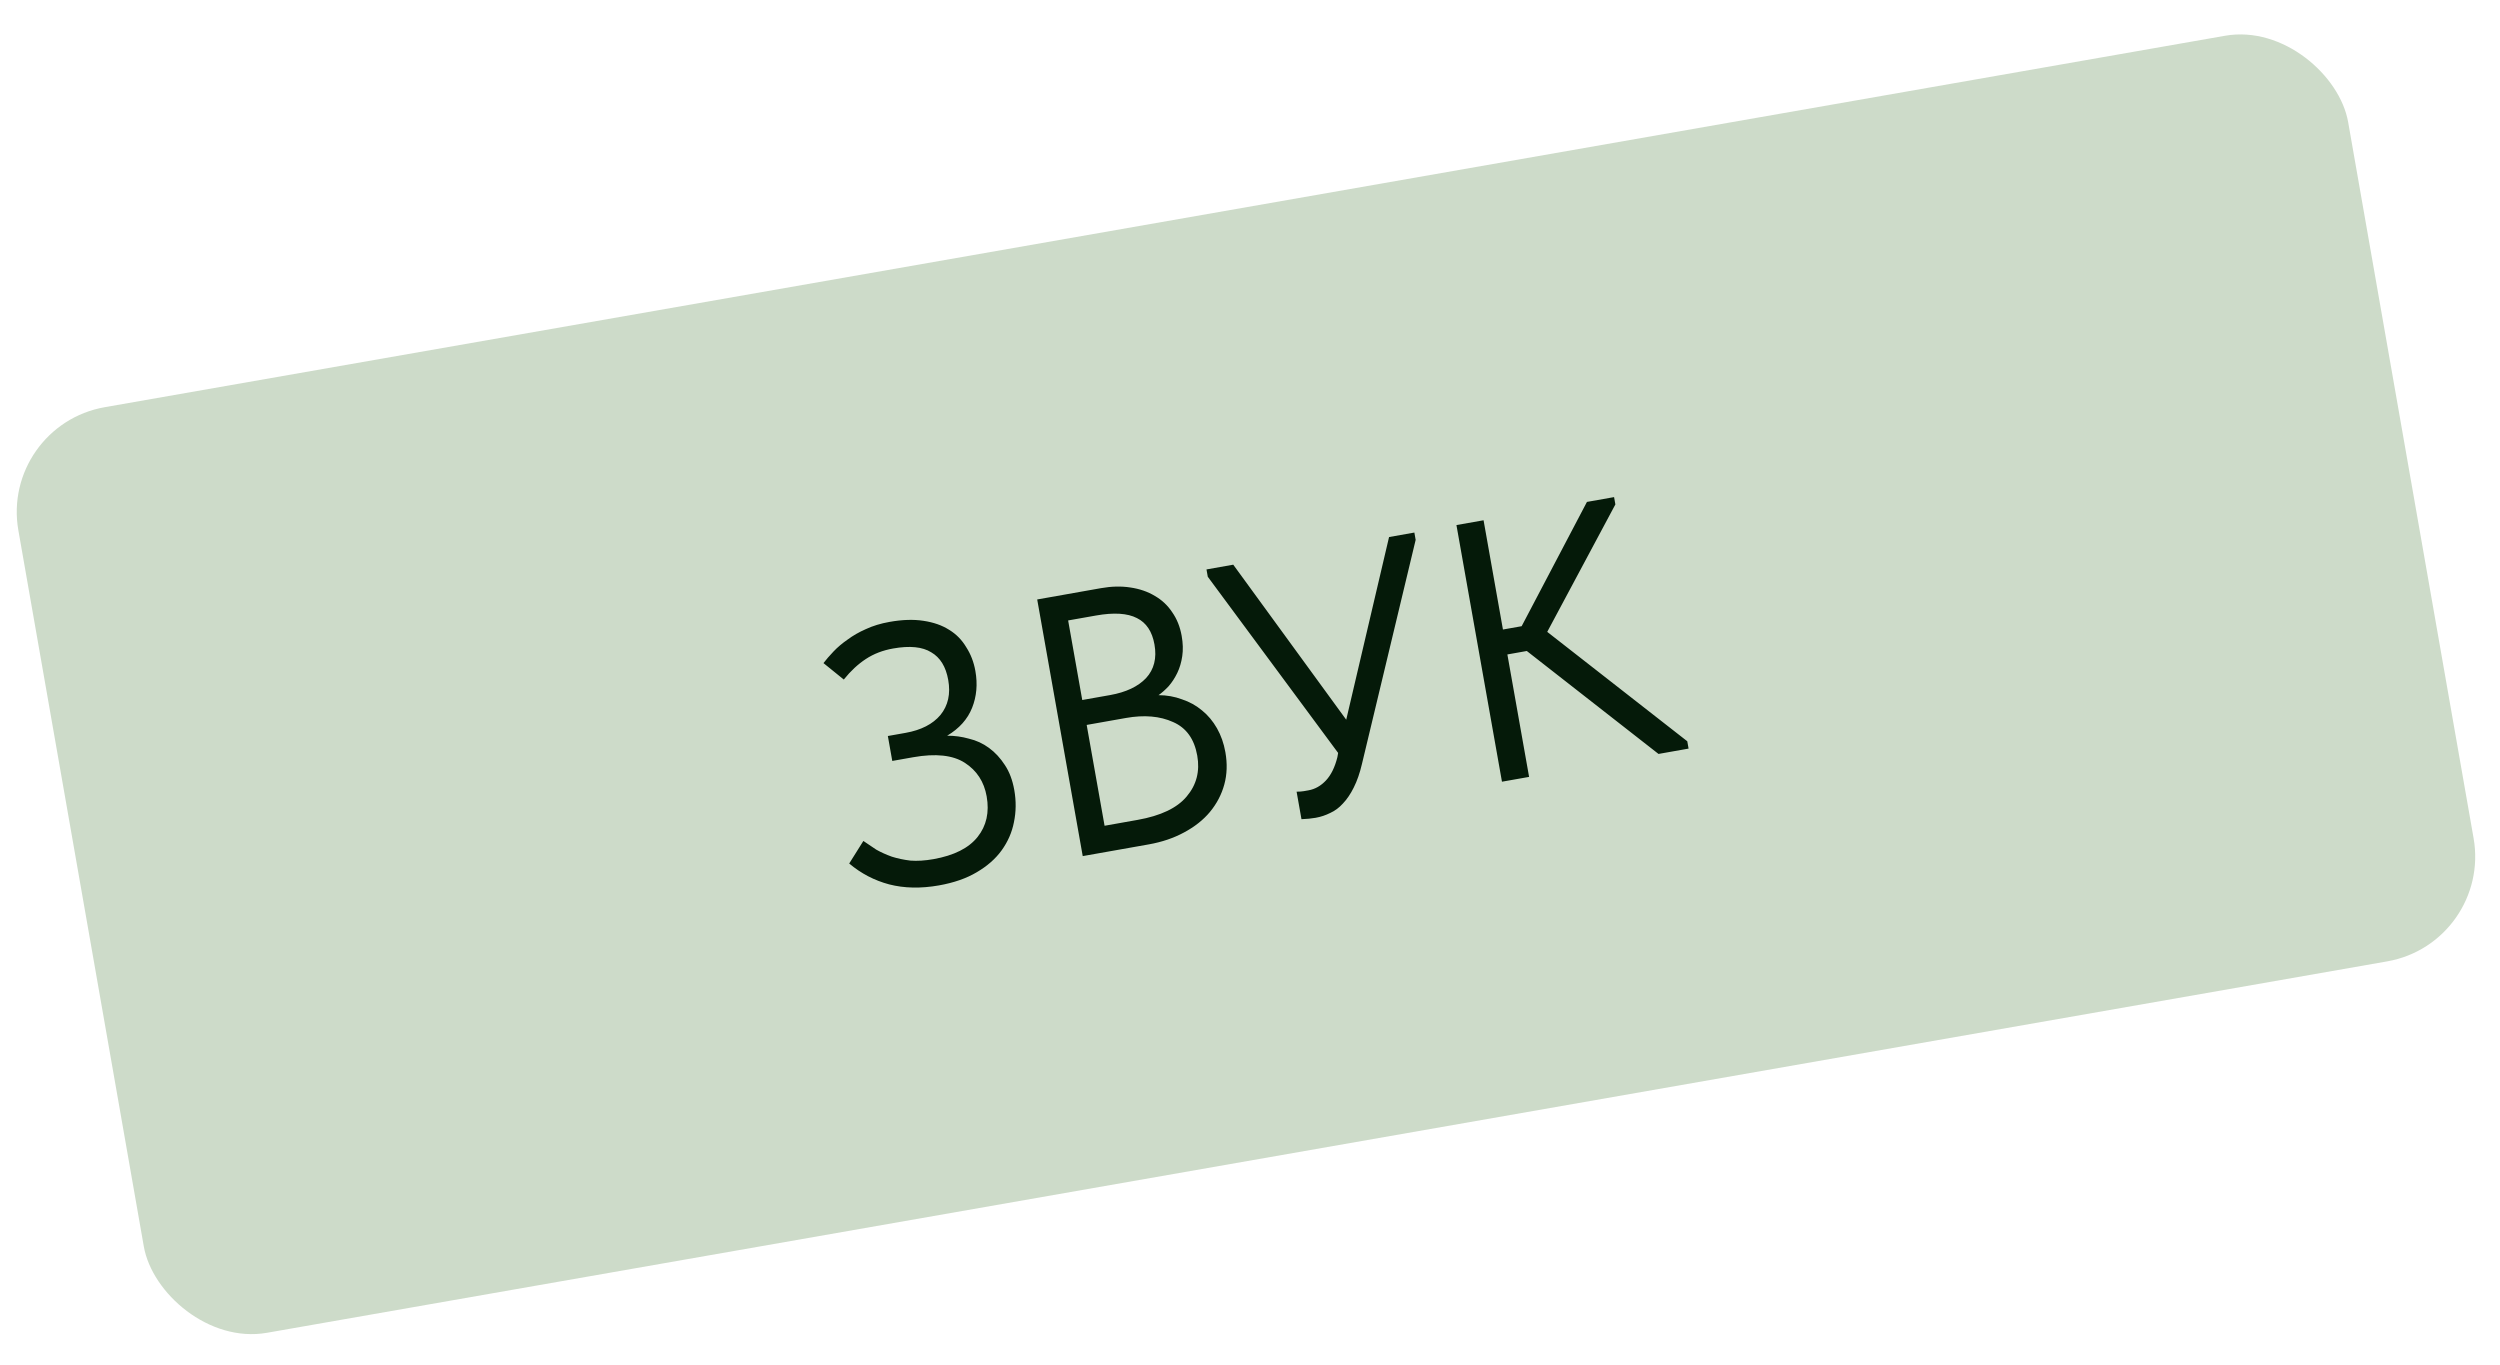
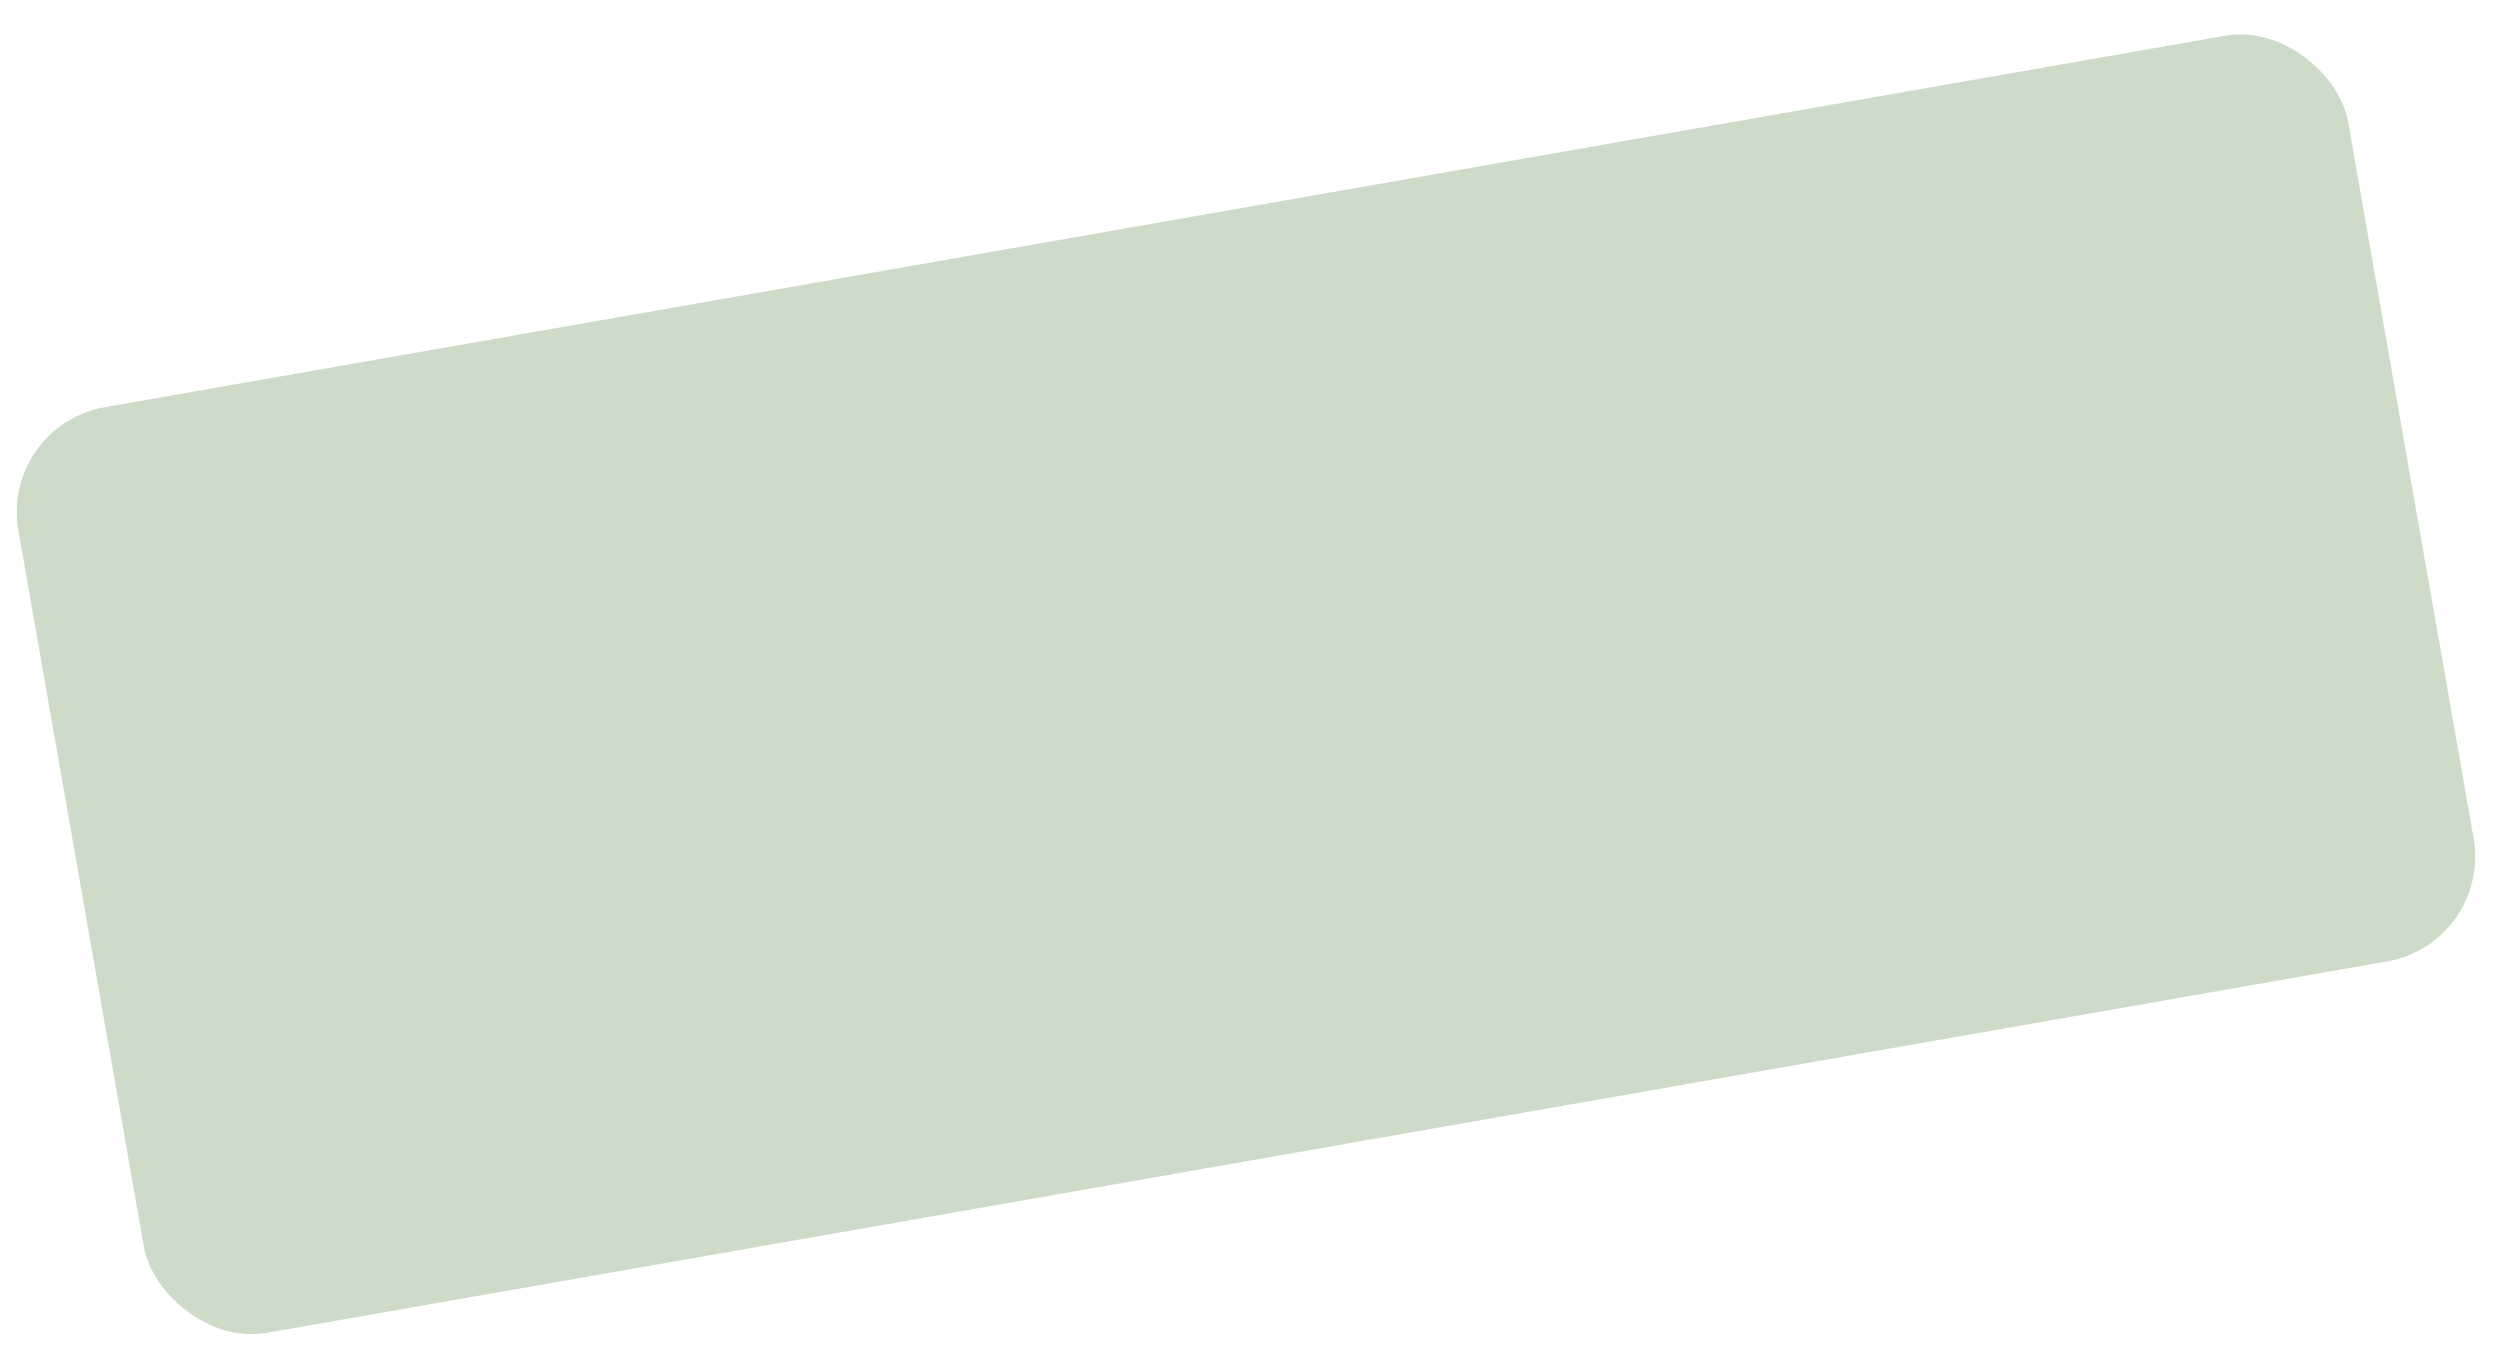
<svg xmlns="http://www.w3.org/2000/svg" width="141" height="77" viewBox="0 0 141 77" fill="none">
  <rect y="24" width="133.402" height="53" rx="6" transform="rotate(-9.936 0 24)" fill="#CDDBC9" />
-   <path d="M52.956 49.937C51.936 50.117 51.001 50.099 50.152 49.88C49.316 49.658 48.564 49.266 47.895 48.702L48.694 47.43C48.921 47.588 49.163 47.752 49.42 47.919C49.689 48.071 49.983 48.203 50.301 48.317C50.618 48.418 50.965 48.491 51.343 48.538C51.732 48.568 52.168 48.541 52.651 48.455C53.808 48.25 54.637 47.832 55.137 47.203C55.637 46.574 55.807 45.812 55.648 44.916C55.502 44.089 55.091 43.458 54.417 43.023C53.742 42.588 52.771 42.483 51.503 42.708L50.324 42.917L50.075 41.511L51.067 41.335C51.949 41.179 52.608 40.842 53.042 40.324C53.474 39.792 53.62 39.133 53.48 38.348C53.348 37.603 53.029 37.084 52.522 36.79C52.026 36.48 51.309 36.408 50.372 36.575C49.793 36.677 49.28 36.875 48.835 37.167C48.389 37.459 47.974 37.846 47.59 38.326L46.444 37.399C46.594 37.202 46.783 36.984 47.011 36.744C47.238 36.505 47.504 36.28 47.808 36.07C48.11 35.846 48.452 35.65 48.834 35.482C49.228 35.299 49.673 35.163 50.17 35.075C50.886 34.947 51.523 34.927 52.078 35.013C52.648 35.097 53.133 35.267 53.534 35.523C53.932 35.765 54.253 36.092 54.497 36.504C54.752 36.899 54.923 37.345 55.011 37.841C55.144 38.586 55.082 39.279 54.826 39.922C54.57 40.564 54.102 41.088 53.42 41.494C53.832 41.492 54.24 41.547 54.644 41.66C55.059 41.757 55.439 41.932 55.782 42.184C56.125 42.435 56.424 42.759 56.679 43.155C56.932 43.536 57.107 44.003 57.205 44.554C57.315 45.175 57.309 45.78 57.186 46.371C57.075 46.945 56.842 47.477 56.488 47.966C56.145 48.439 55.678 48.849 55.085 49.196C54.507 49.541 53.797 49.787 52.956 49.937ZM58.498 33.81L62.095 33.172C62.688 33.067 63.24 33.054 63.752 33.134C64.278 33.211 64.74 33.371 65.138 33.613C65.534 33.841 65.859 34.146 66.111 34.528C66.377 34.907 66.556 35.352 66.646 35.862C66.72 36.276 66.731 36.658 66.679 37.008C66.628 37.358 66.534 37.673 66.399 37.953C66.264 38.233 66.102 38.483 65.913 38.701C65.722 38.905 65.531 39.074 65.342 39.207C65.811 39.209 66.252 39.288 66.663 39.442C67.086 39.581 67.464 39.791 67.799 40.072C68.131 40.341 68.41 40.675 68.638 41.075C68.865 41.476 69.023 41.924 69.111 42.42C69.226 43.068 69.206 43.676 69.051 44.244C68.896 44.812 68.625 45.329 68.239 45.796C67.863 46.246 67.377 46.631 66.78 46.95C66.196 47.267 65.532 47.492 64.788 47.624L61.066 48.284L58.498 33.81ZM61.289 40.886L62.298 46.573L64.159 46.242C65.468 46.01 66.392 45.569 66.931 44.919C67.484 44.266 67.682 43.499 67.525 42.616C67.359 41.679 66.906 41.049 66.166 40.725C65.423 40.387 64.535 40.31 63.501 40.494L61.289 40.886ZM60.243 34.993L61.039 39.48L62.611 39.202C63.507 39.042 64.183 38.724 64.638 38.245C65.091 37.752 65.249 37.12 65.112 36.348C64.982 35.617 64.652 35.121 64.123 34.86C63.59 34.584 62.821 34.536 61.815 34.715L60.243 34.993ZM74.2 46.124C73.966 46.166 73.7 46.191 73.403 46.202L73.128 44.651C73.285 44.651 73.418 44.642 73.528 44.622C73.638 44.603 73.728 44.587 73.797 44.575C74.169 44.509 74.499 44.322 74.786 44.015C75.072 43.709 75.287 43.273 75.428 42.707L75.47 42.465L68.119 32.529L68.046 32.116L69.555 31.848L75.927 40.592L78.343 30.289L79.77 30.036L79.843 30.449L76.816 43.079C76.695 43.598 76.54 44.045 76.35 44.42C76.172 44.779 75.969 45.078 75.742 45.317C75.528 45.554 75.289 45.732 75.026 45.85C74.765 45.981 74.49 46.073 74.2 46.124ZM84.766 35.505L85.821 35.318L89.504 28.308L91.034 28.037L91.107 28.45L87.264 35.637L95.162 41.807L95.236 42.221L93.54 42.522L86.112 36.716L85.016 36.911L86.241 43.817L84.711 44.088L82.143 29.614L83.673 29.343L84.766 35.505Z" fill="#051A09" />
</svg>